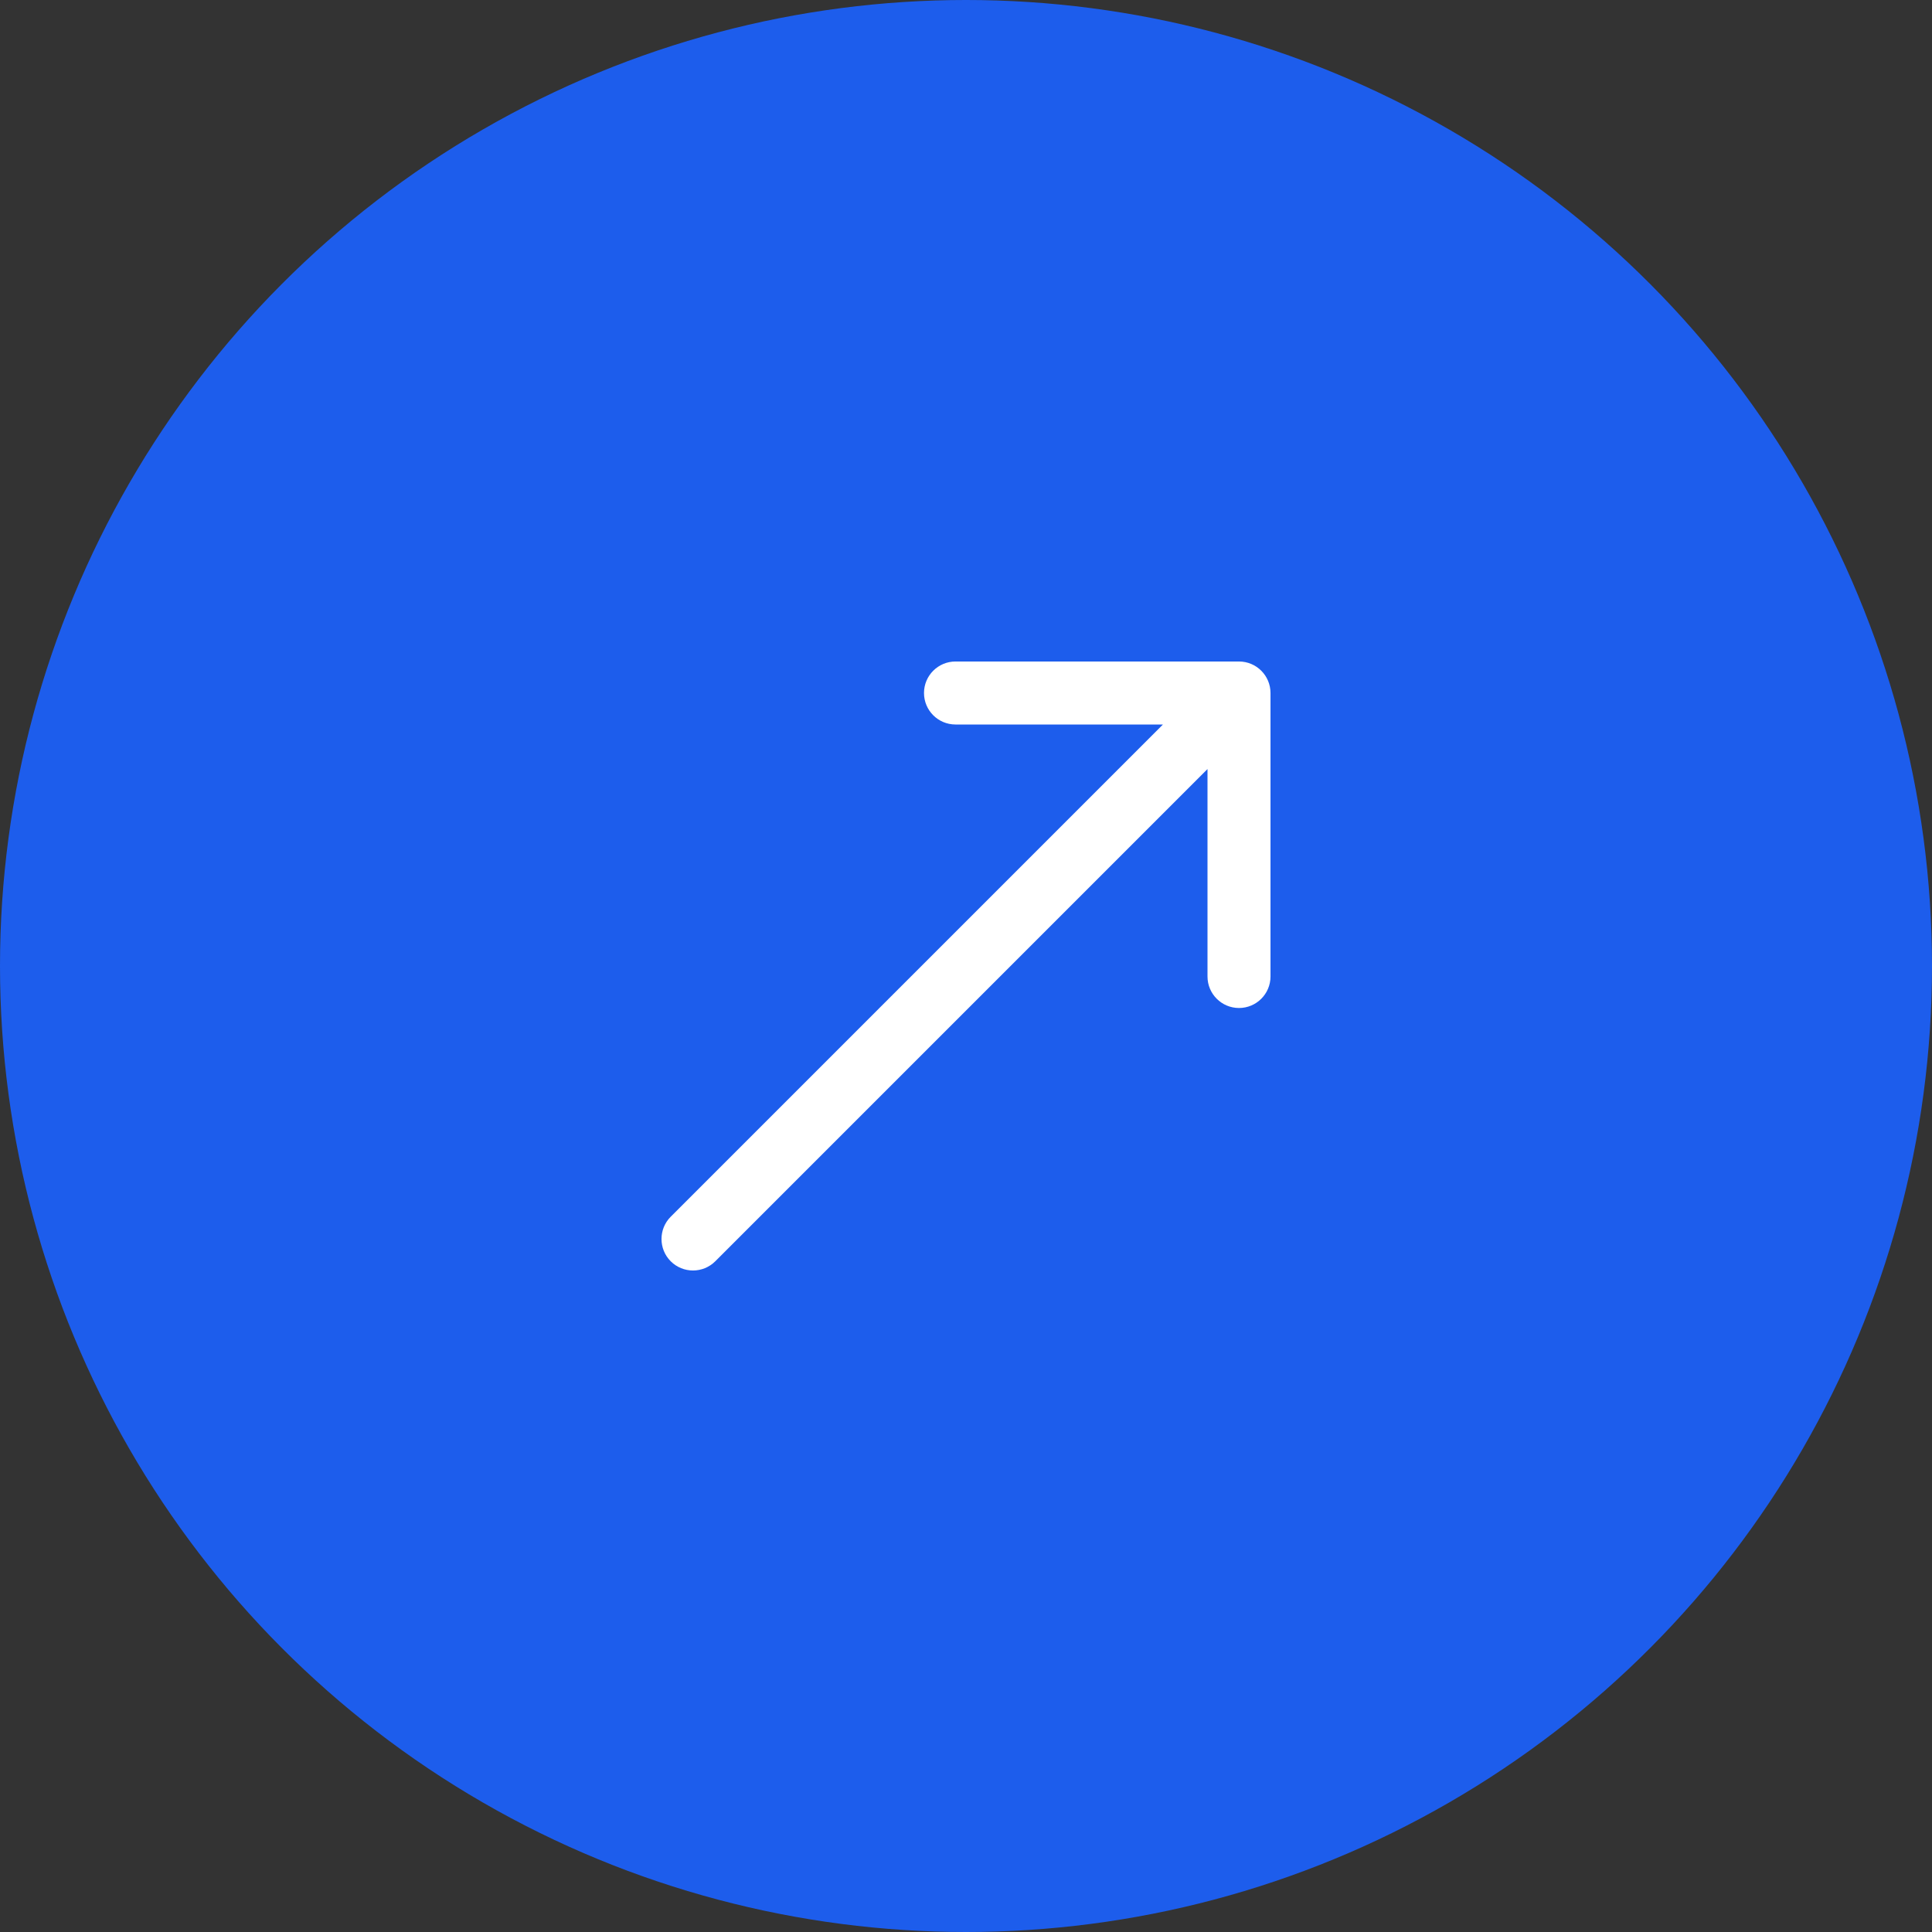
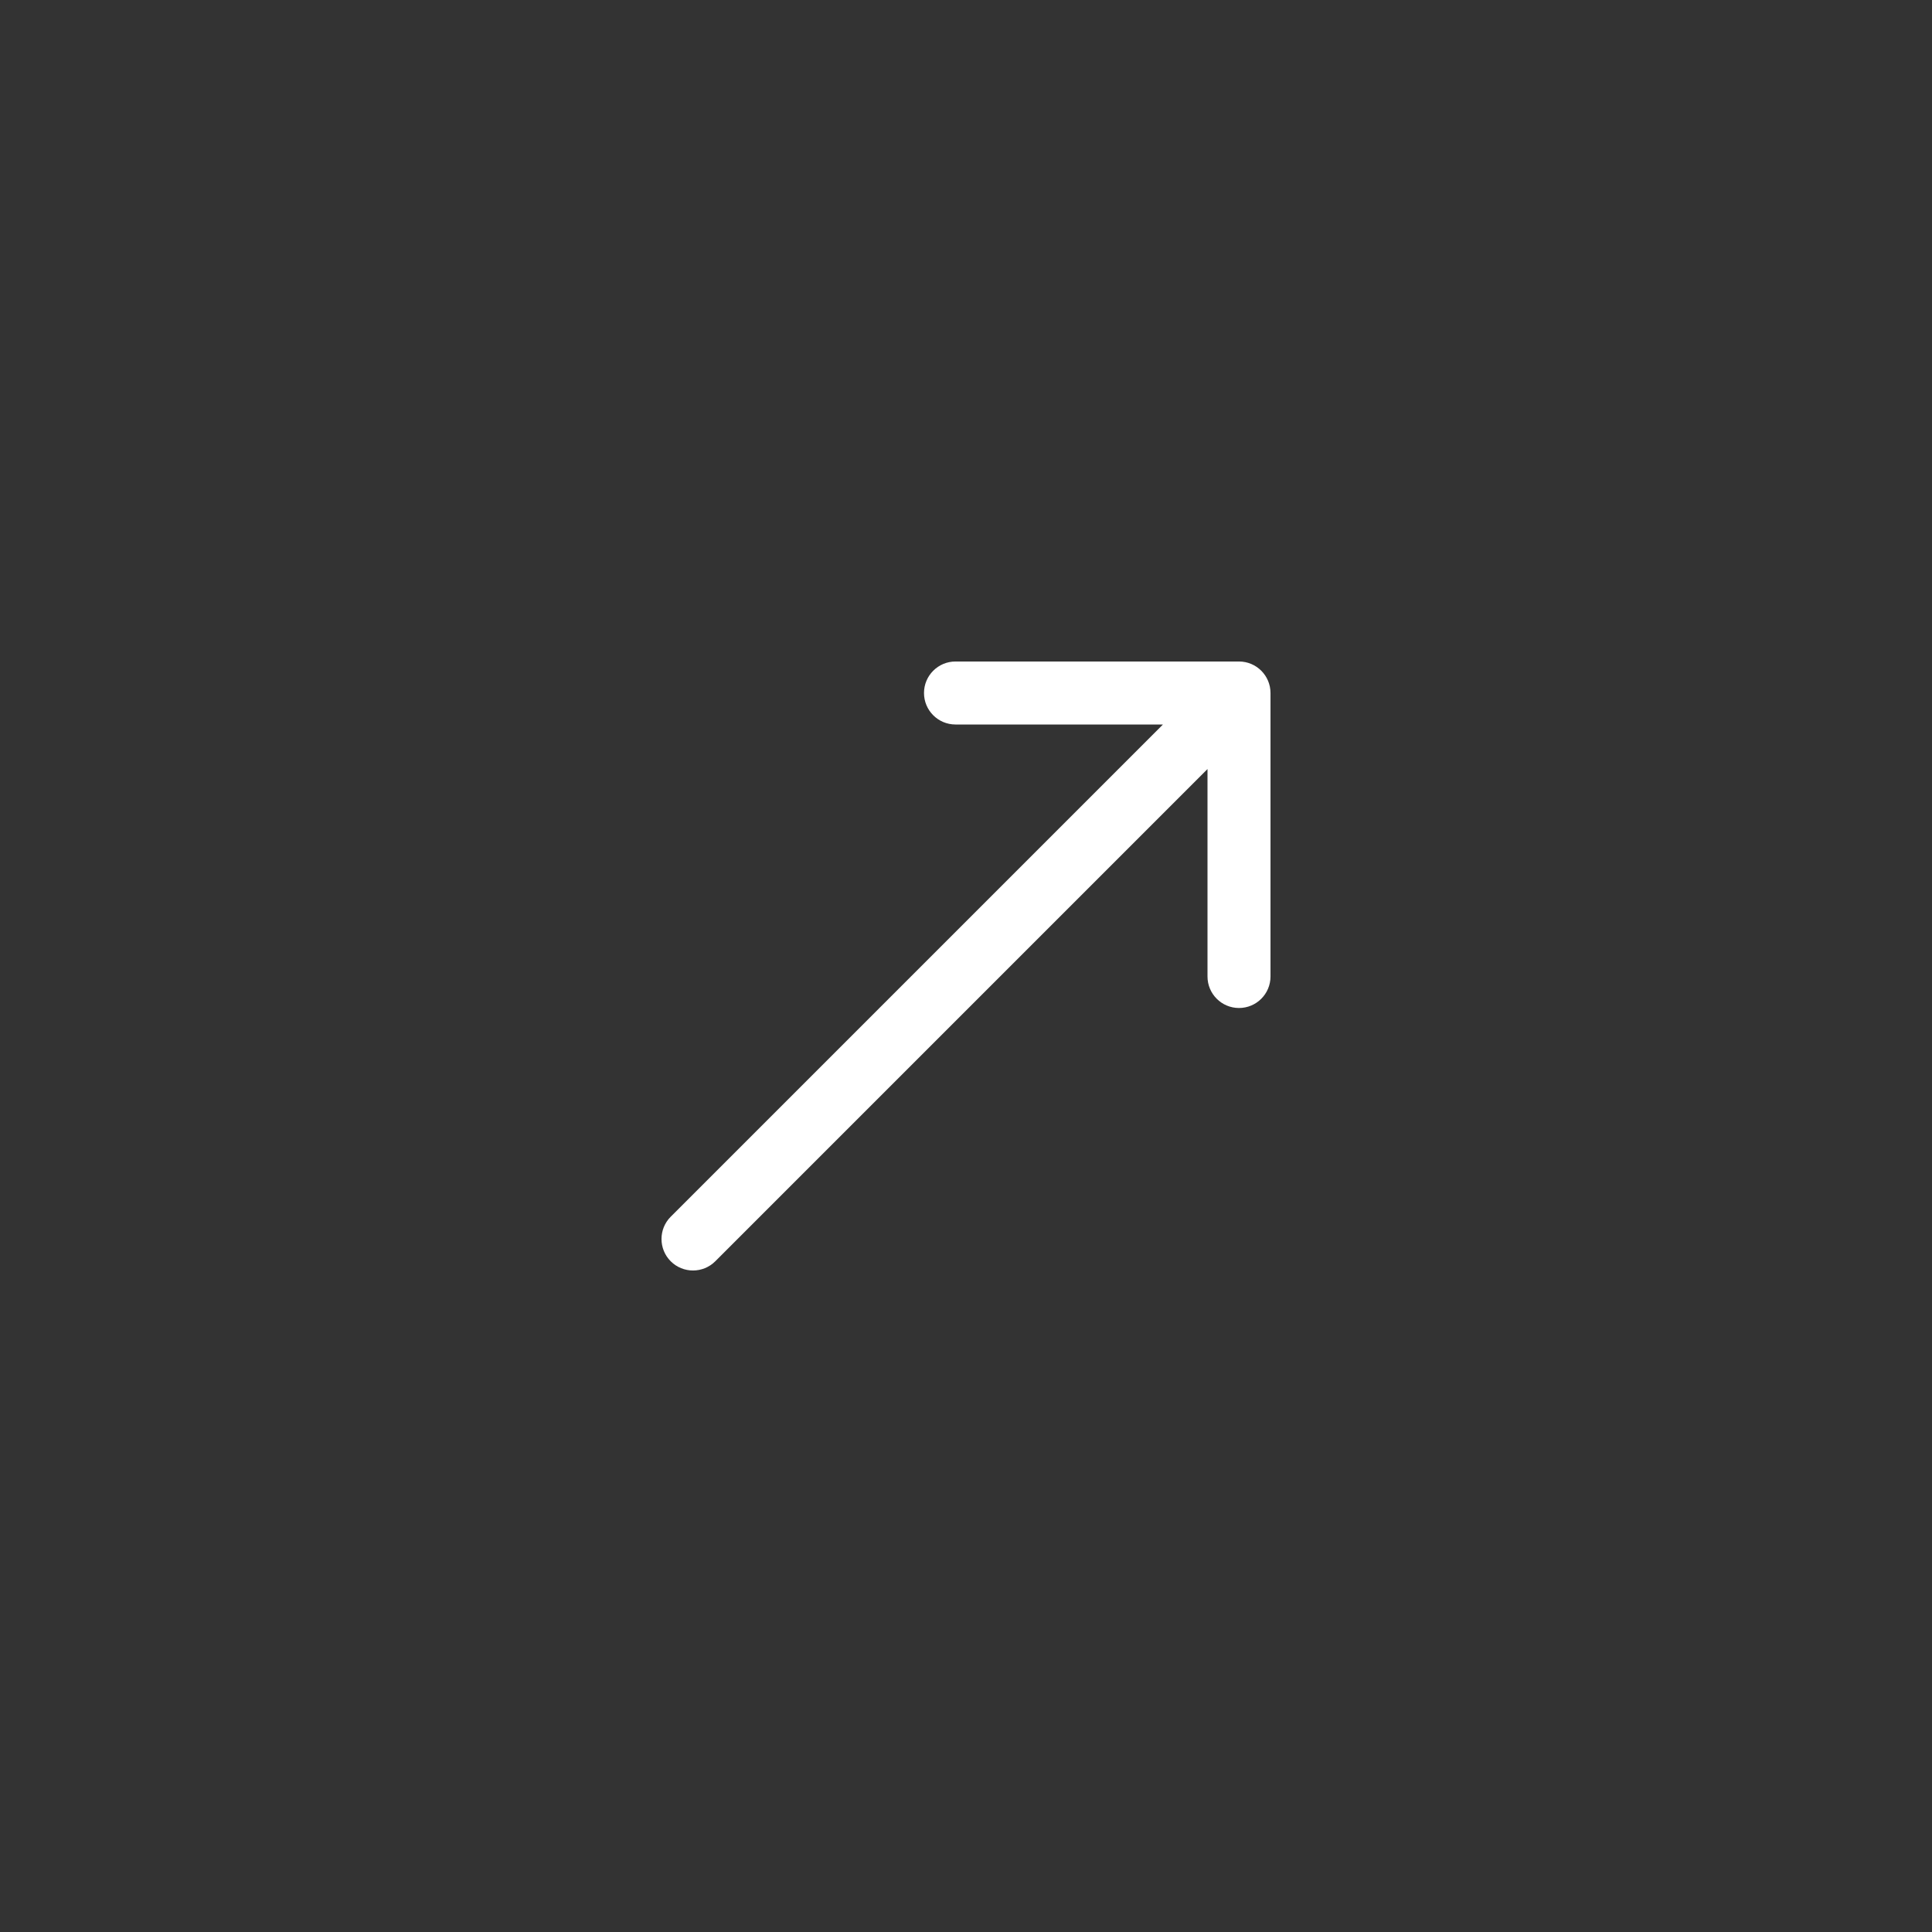
<svg xmlns="http://www.w3.org/2000/svg" width="92" height="92" viewBox="0 0 92 92" fill="none">
  <rect x="0" y="0" width="92" height="92" fill="#333333" stroke="none" />
-   <circle cx="46" cy="46" r="46" fill="#1D5DEC" />
  <path d="M31.939 57.939C31.354 58.525 31.354 59.475 31.939 60.061C32.525 60.646 33.475 60.646 34.061 60.061L31.939 57.939ZM60.5 33C60.5 32.172 59.828 31.5 59 31.5H45.5C44.672 31.5 44 32.172 44 33C44 33.828 44.672 34.5 45.5 34.5H57.5V46.5C57.5 47.328 58.172 48 59 48C59.828 48 60.5 47.328 60.5 46.5V33ZM34.061 60.061L60.061 34.061L57.939 31.939L31.939 57.939L34.061 60.061Z" fill="white" />
</svg>